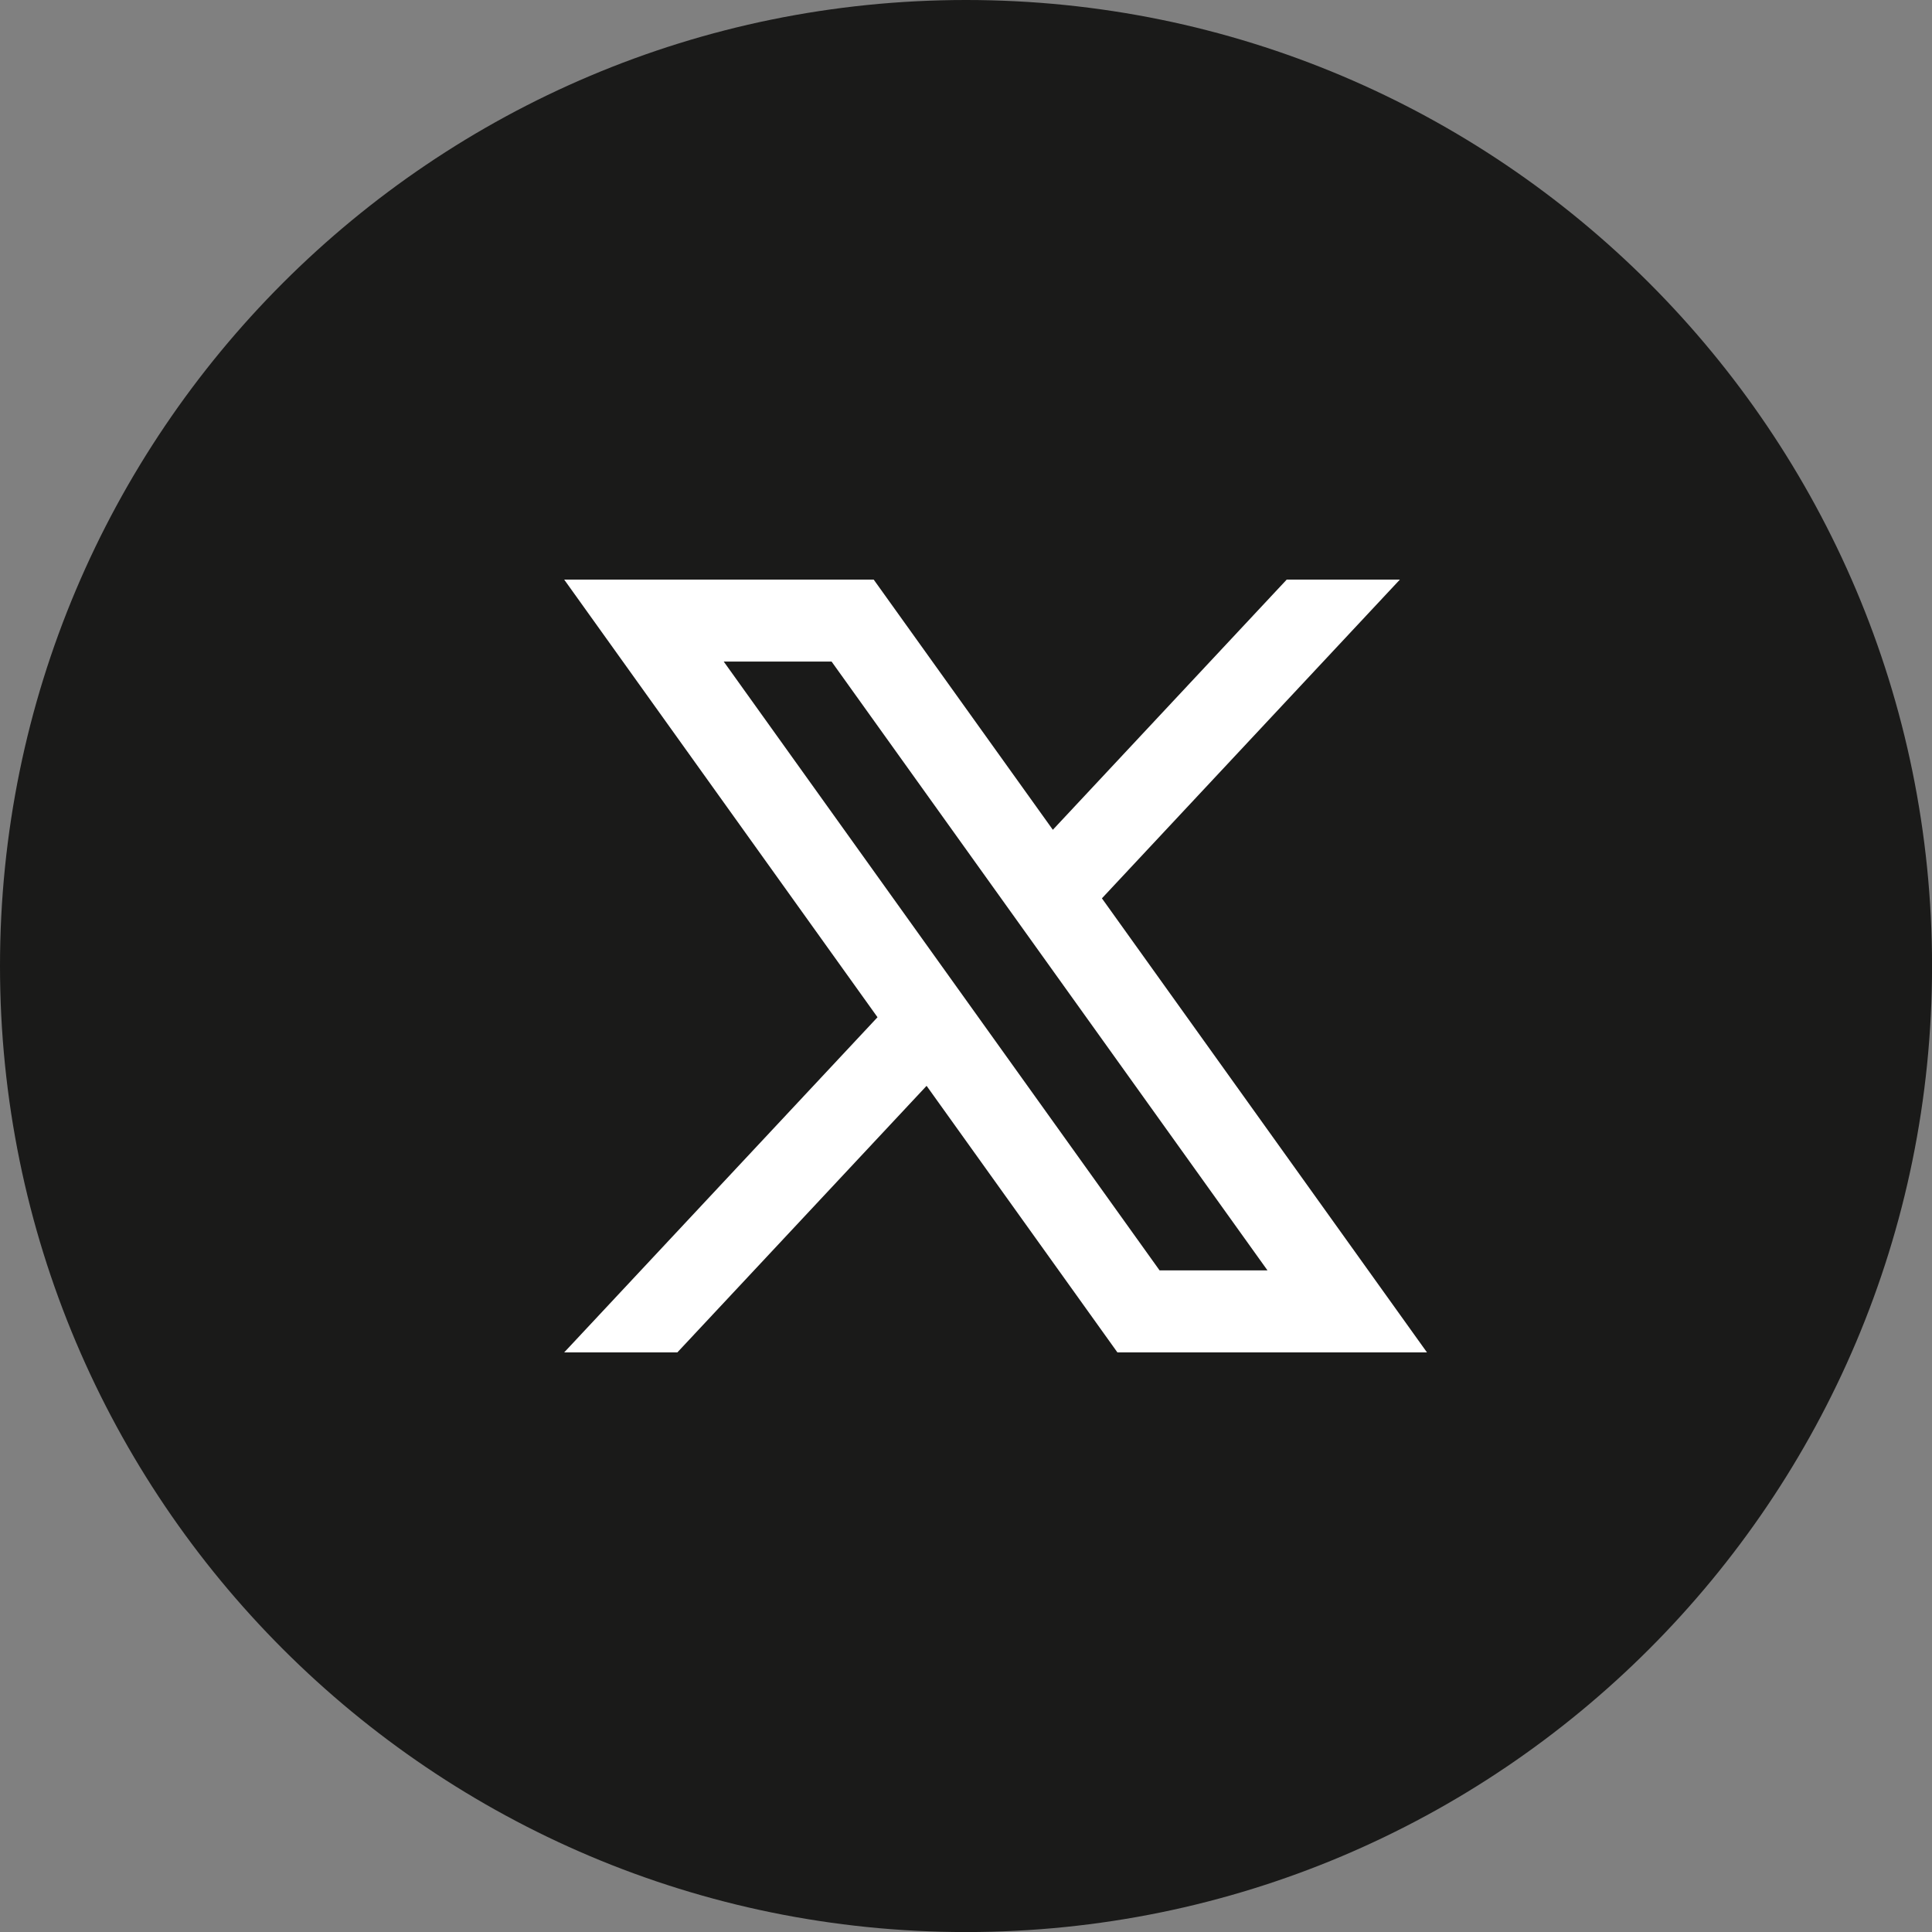
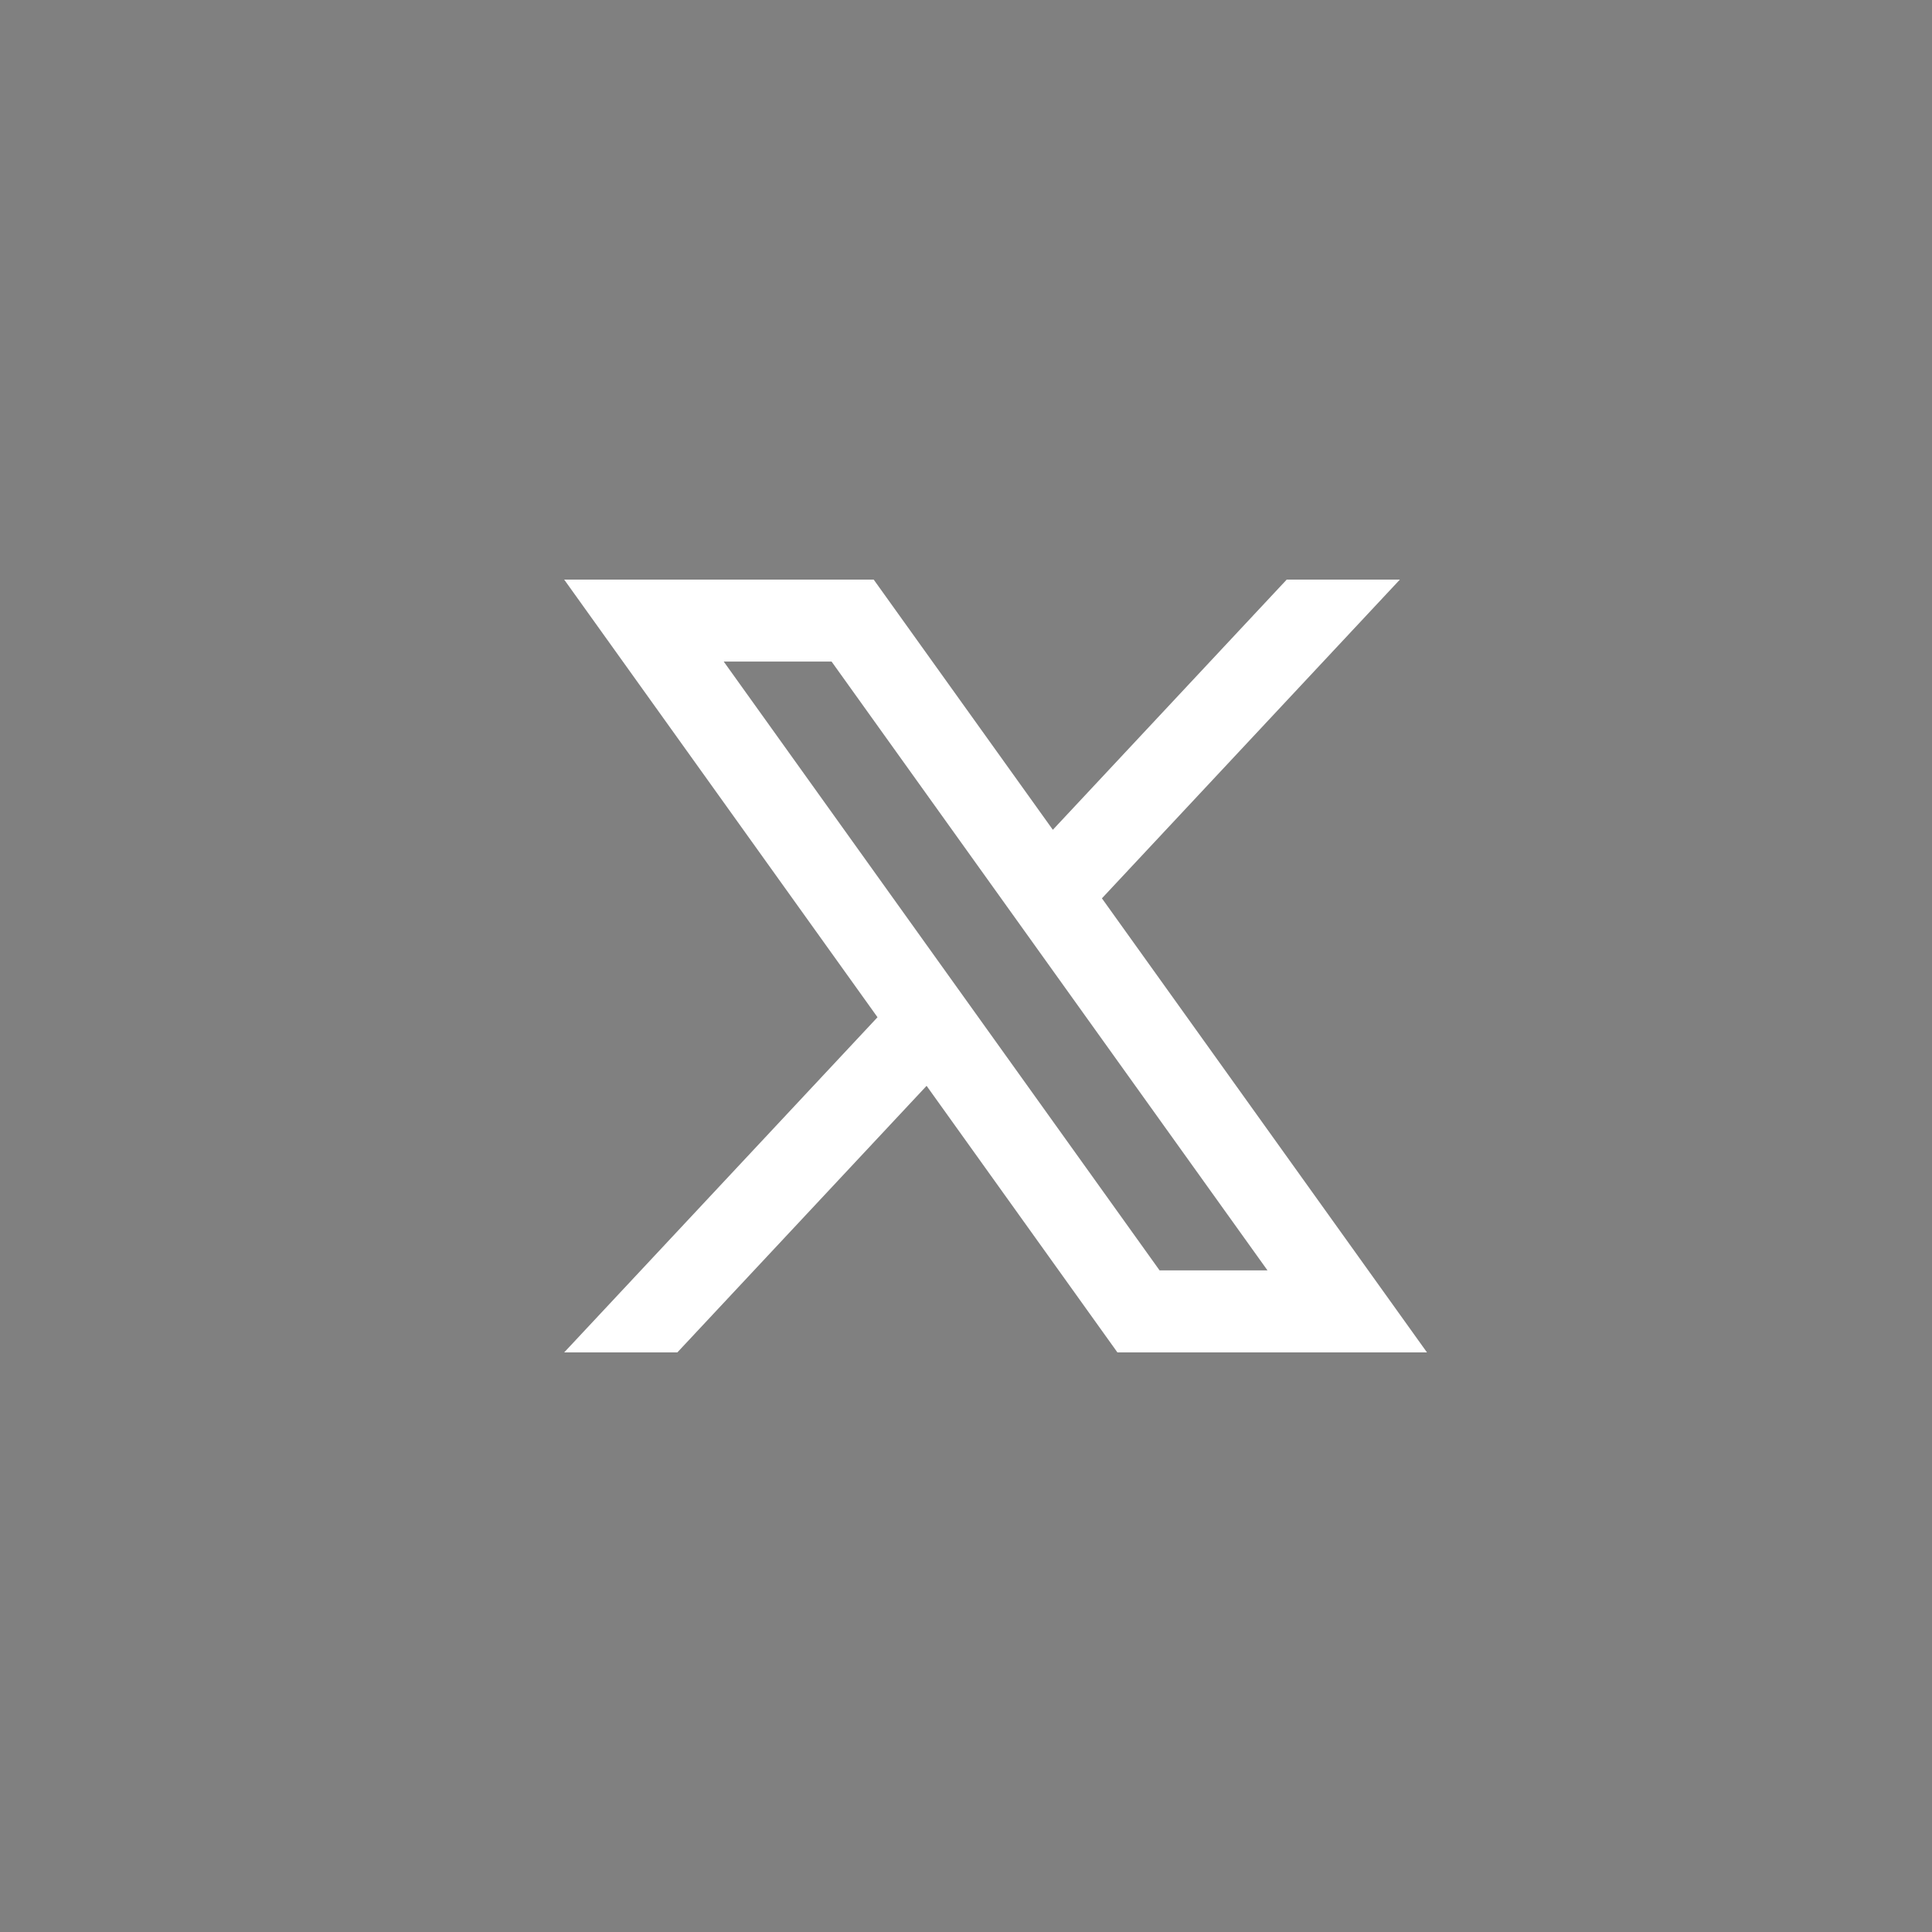
<svg xmlns="http://www.w3.org/2000/svg" width="40" height="40" viewBox="0 0 40 40" fill="none">
  <rect x="0" y="0" width="40" height="40" fill="#808080" stroke="none" />
-   <path d="M40.001 20C40.001 31.047 31.047 40.001 20 40.001C8.954 40.001 0 31.047 0 20C0 8.954 8.954 0 20 0C31.047 0 40.001 8.954 40.001 20Z" fill="#1A1A19" />
  <path d="M22.814 18.599L28.983 12H26.64L21.798 17.18L18.089 12H11.681L18.168 21.061L11.681 28H14.024L19.184 22.481L23.135 28H29.544L22.814 18.599V18.599ZM14.984 13.697H17.217L26.242 26.302H24.008L14.984 13.697Z" fill="white" />
</svg>